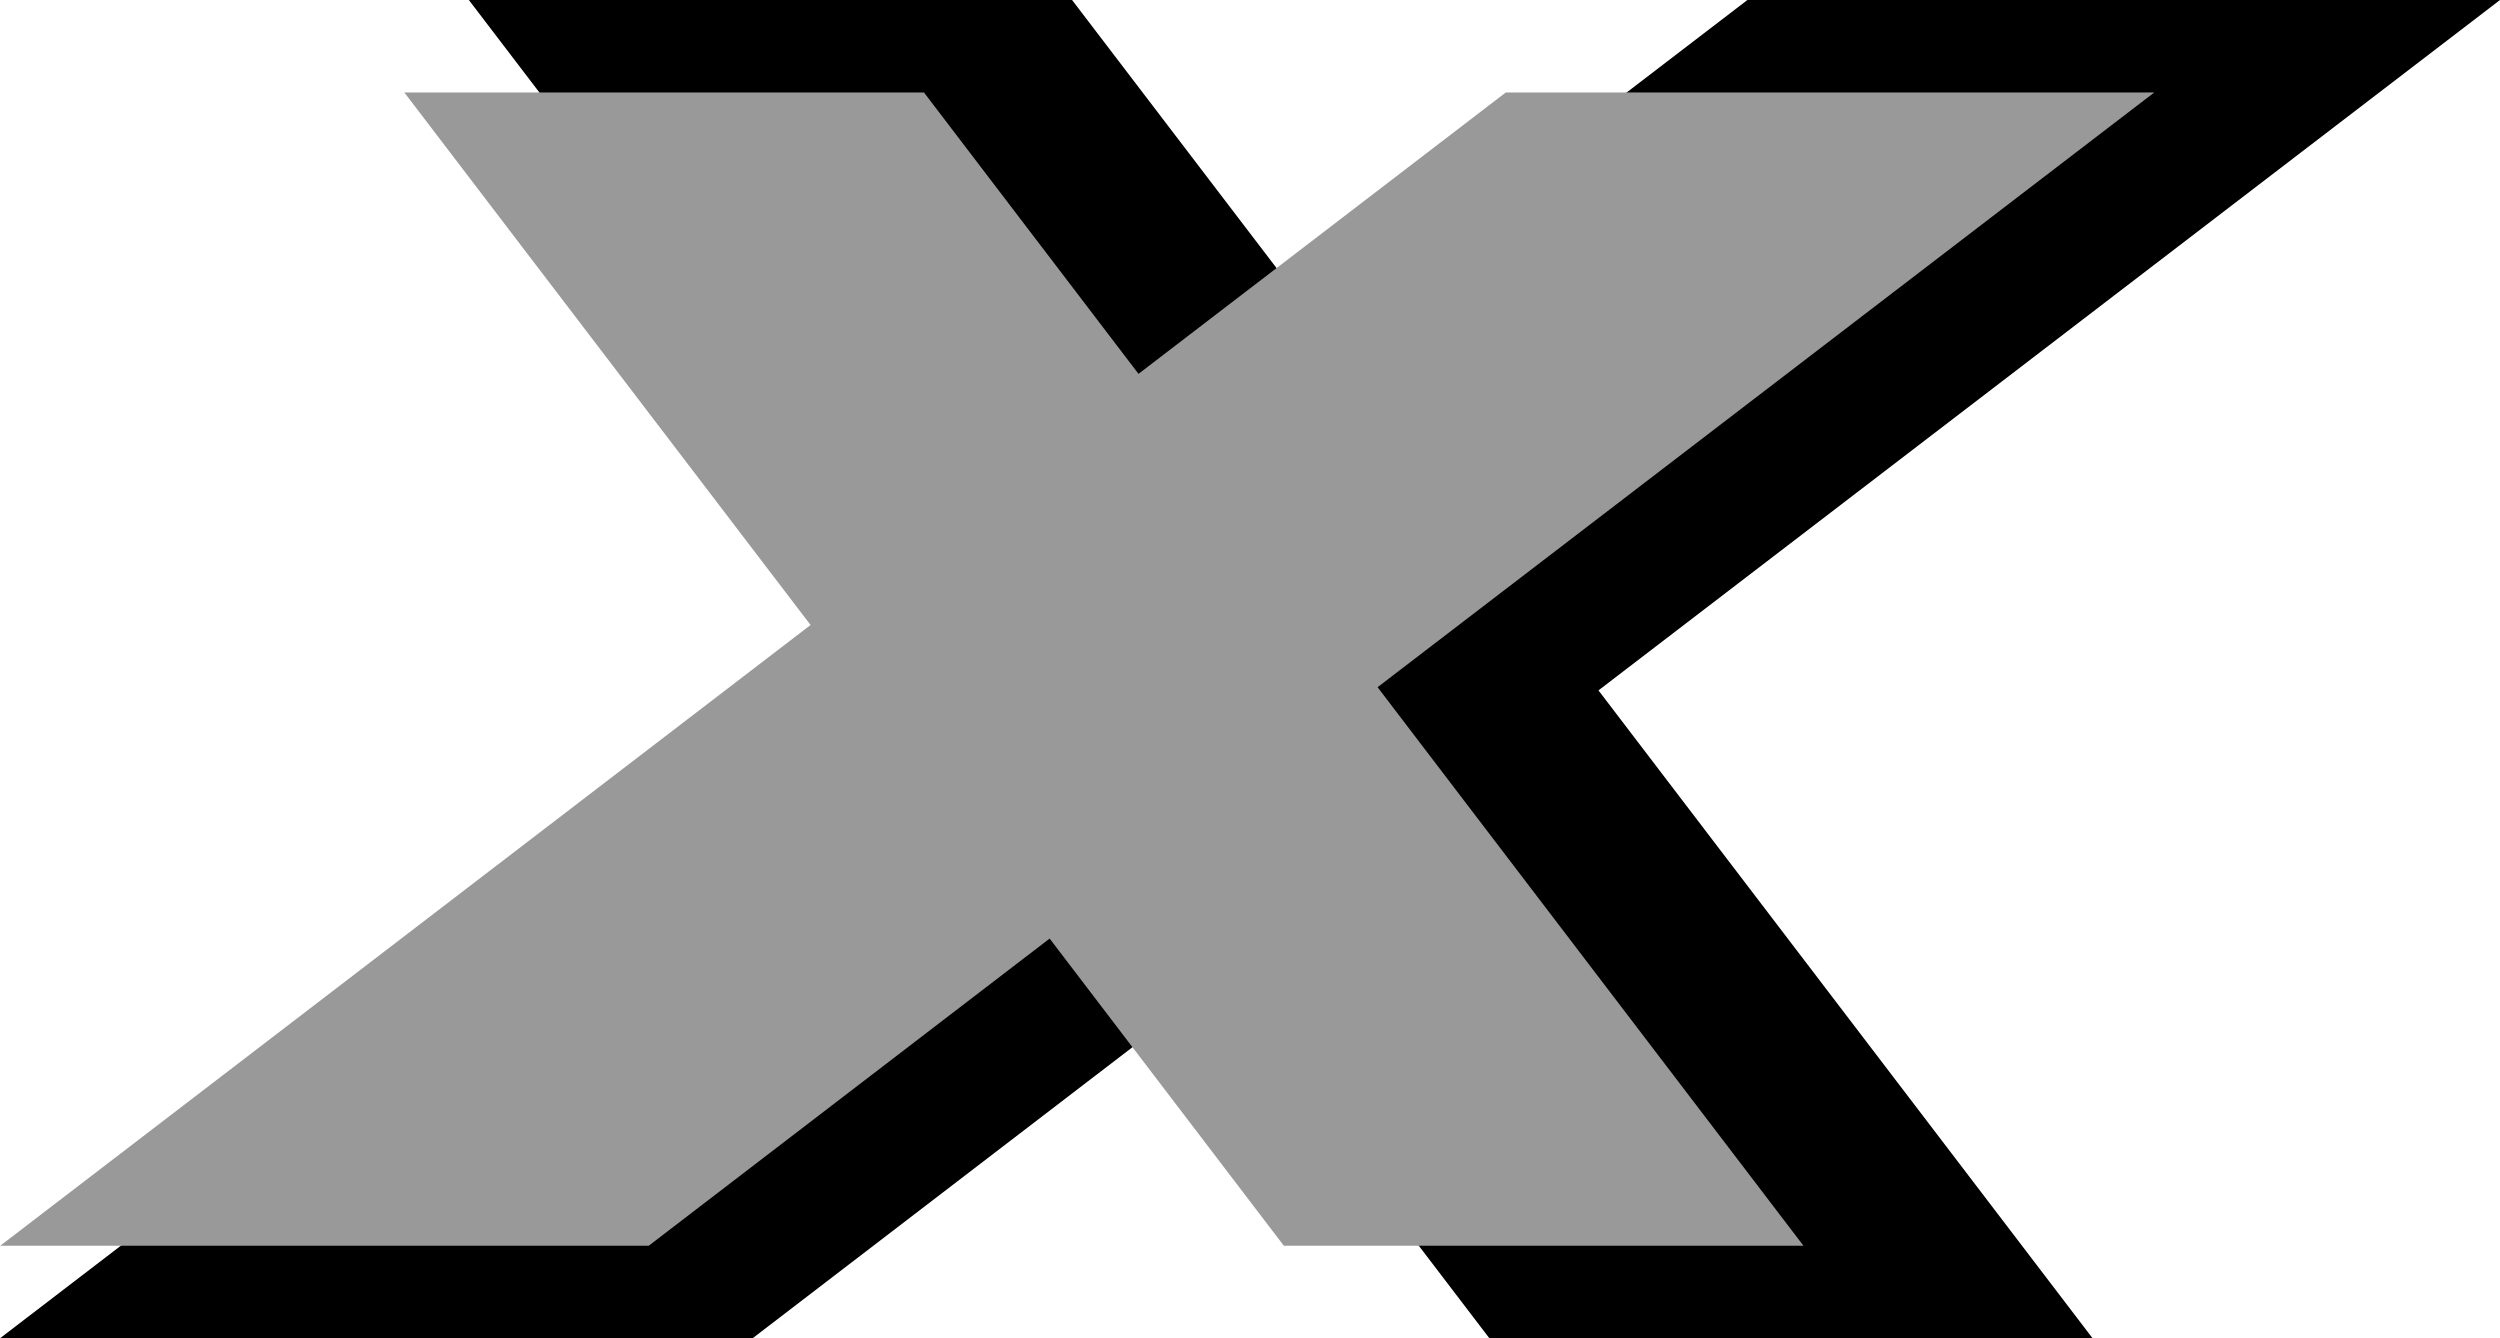
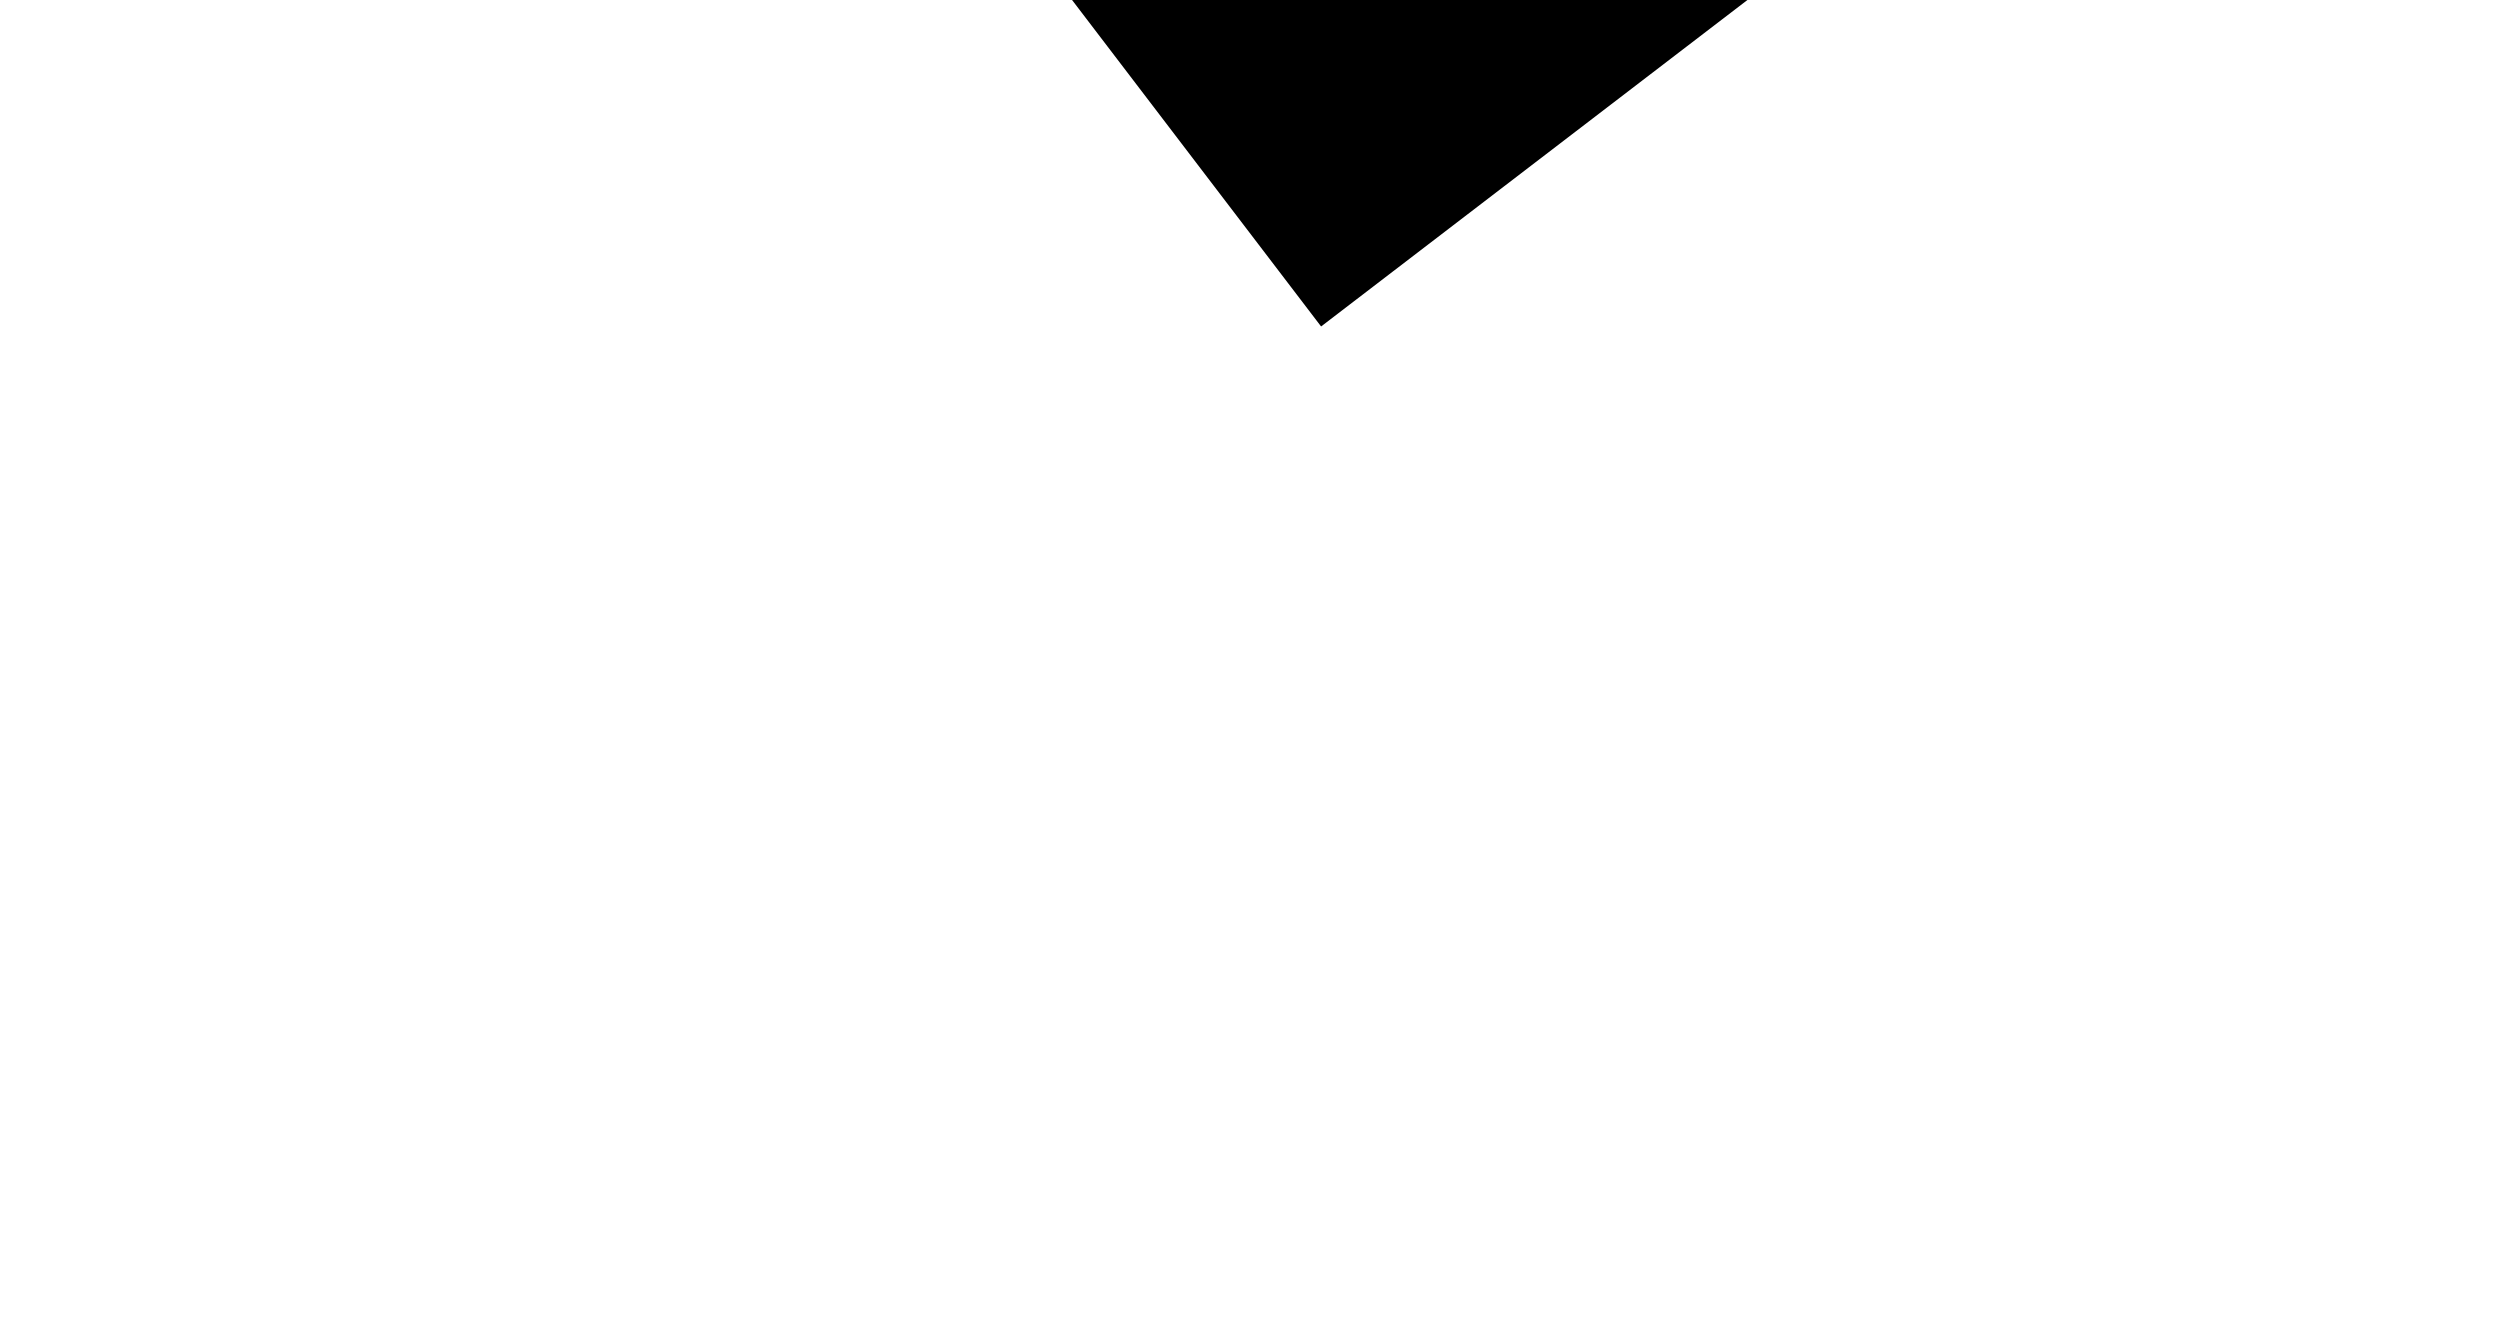
<svg xmlns="http://www.w3.org/2000/svg" width="11.816mm" height="6.326mm" viewBox="0 0 11.816 6.326" version="1.1" id="svg1">
  <defs id="defs1" />
  <g id="layer1" transform="translate(-122.768,-85.181)">
-     <path d="m 134.584,85.181 h -3.557 l -2.015,1.543 -1.177,-1.543 h -2.851 l 2.228,2.921 -4.445,3.405 h 3.557 l 2.199,-1.685 1.285,1.685 h 2.851 l -2.336,-3.063 z" fill="#ffffff" id="path10-5" style="fill:#000000;stroke-width:0.168" />
-     <path d="m 132.95,85.618 h -3.065 l -1.736,1.33 -1.014,-1.33 h -2.456 l 1.92,2.517 -3.83,2.934 h 3.065 l 1.895,-1.452 1.107,1.452 h 2.456 l -2.013,-2.64 z" fill="#ffffff" id="path10-0-4" style="fill:#999999;stroke-width:0.145" />
+     <path d="m 134.584,85.181 h -3.557 l -2.015,1.543 -1.177,-1.543 h -2.851 h 3.557 l 2.199,-1.685 1.285,1.685 h 2.851 l -2.336,-3.063 z" fill="#ffffff" id="path10-5" style="fill:#000000;stroke-width:0.168" />
  </g>
</svg>